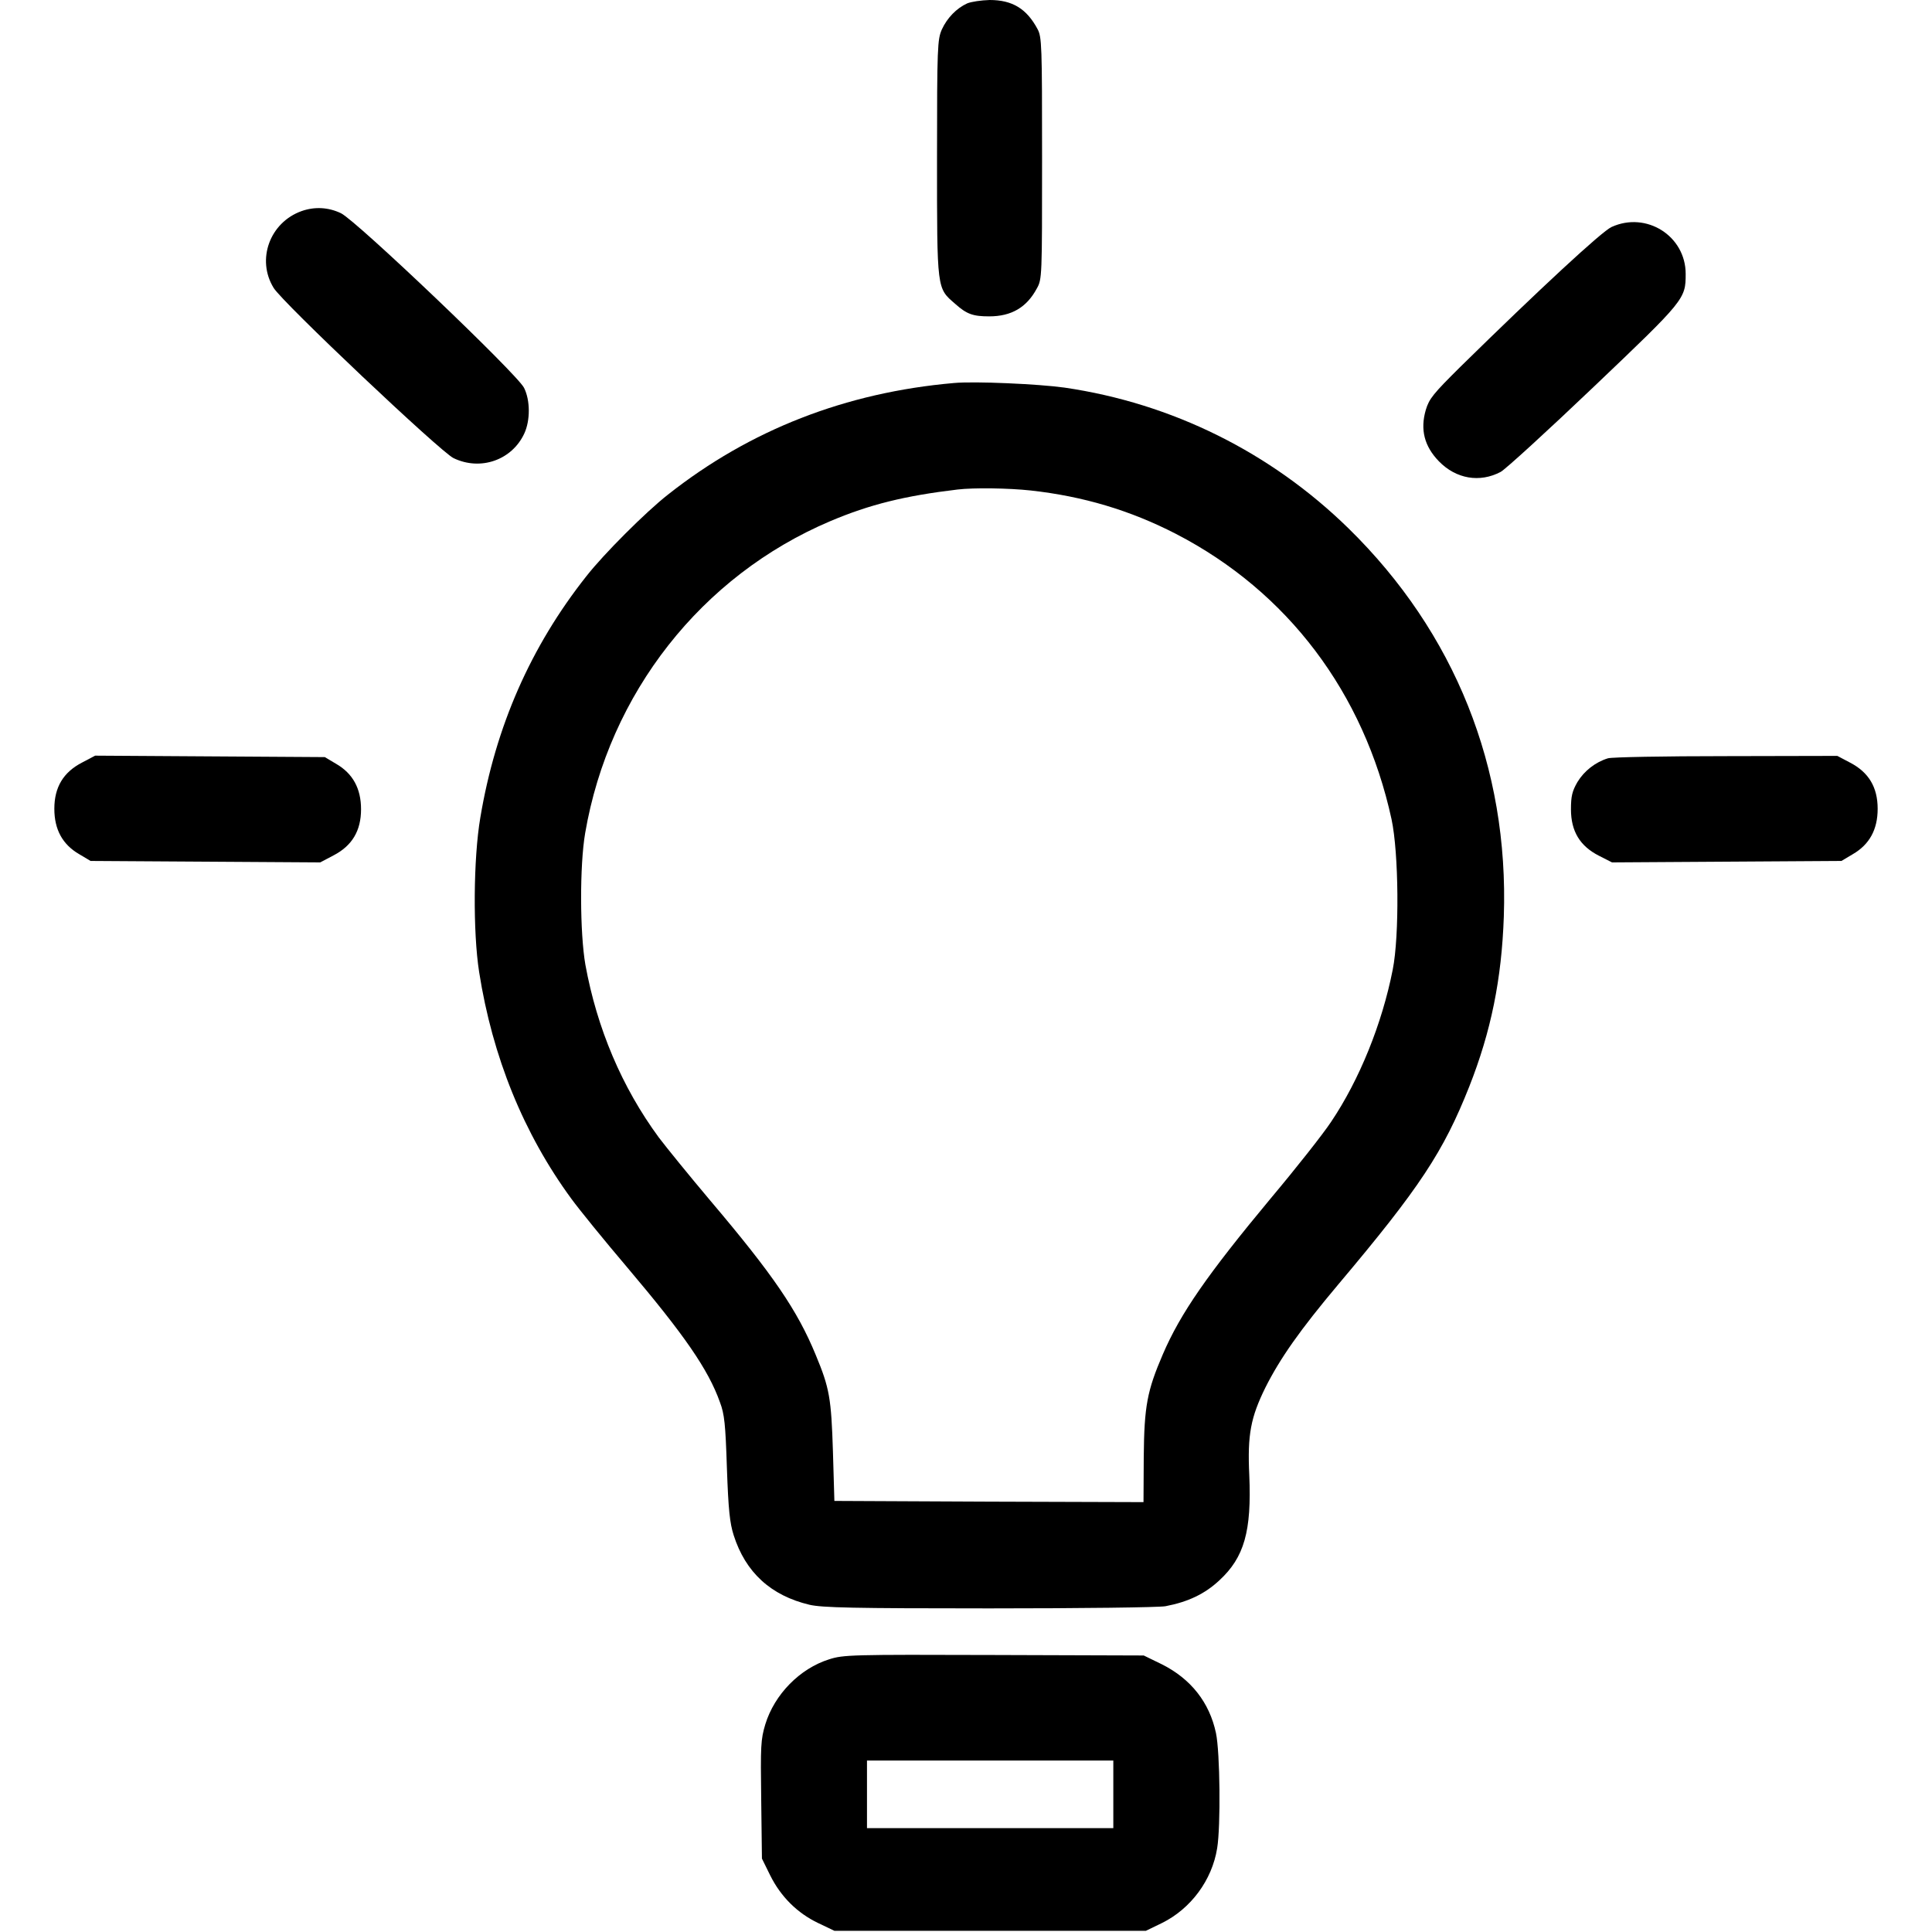
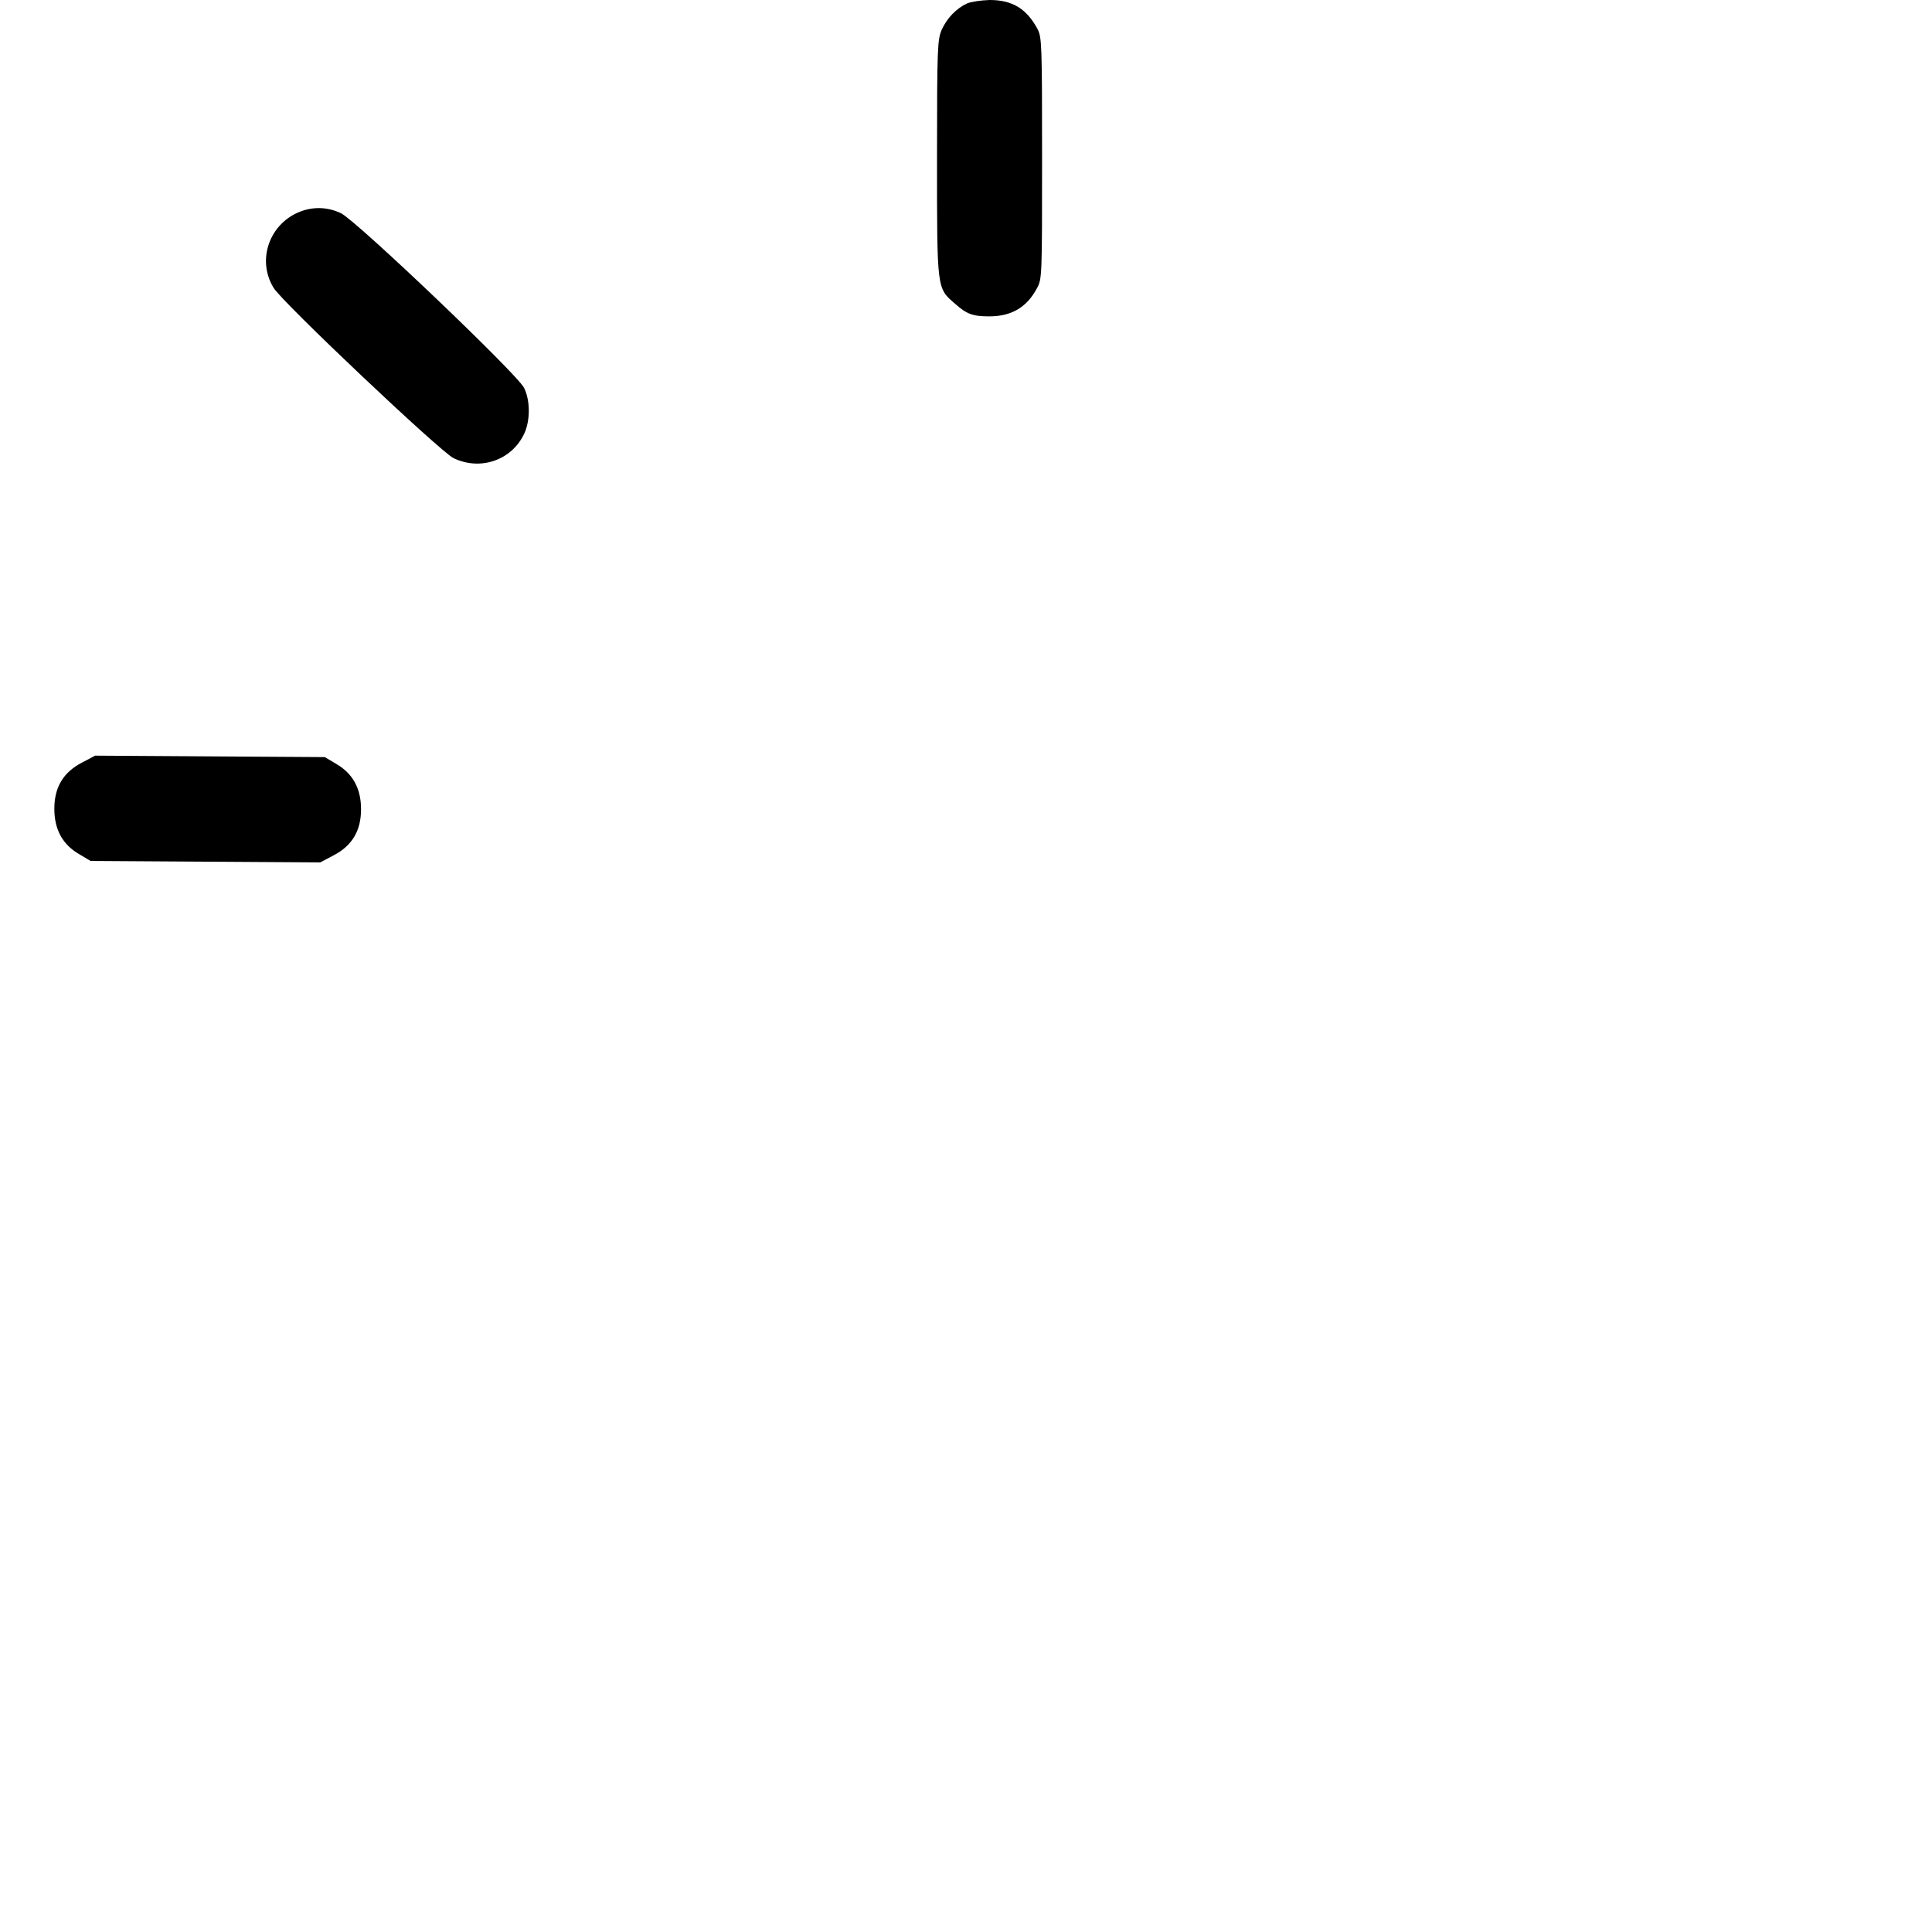
<svg xmlns="http://www.w3.org/2000/svg" version="1.0" width="800px" height="800px" viewBox="0 0 800 800" preserveAspectRatio="xMidYMid meet">
  <g transform="translate(0,800) scale(0.1,-0.1)" fill="#000000" stroke="none">
    <path d="M4005 7986 c-44 -20 -83 -60 -105 -108 -18 -41 -20 -70 -20 -533 0 -550 -1 -537 75 -603 48 -43 74 -52 141 -52 92 0 155 37 197 115 22 39 22 47 22 540 0 469 -1 502 -19 535 -45 84 -104 120 -198 120 -35 -1 -76 -7 -93 -14z" />
    <path d="M1249 7126 c-132 -47 -188 -201 -116 -318 36 -60 692 -680 745 -705 112 -54 242 -8 293 102 25 54 25 137 -1 189 -28 57 -694 692 -758 723 -52 25 -109 28 -163 9z" />
-     <path d="M6673 7060 c-40 -18 -298 -257 -626 -579 -113 -112 -129 -132 -143 -178 -24 -82 -6 -151 54 -213 71 -73 169 -90 256 -44 20 11 193 169 385 352 378 360 381 364 381 468 0 157 -163 260 -307 194z" />
-     <path d="M3950 6414 c-448 -39 -845 -194 -1184 -462 -91 -71 -267 -247 -338 -338 -231 -292 -376 -623 -439 -999 -29 -170 -31 -474 -5 -640 55 -351 184 -669 382 -939 32 -44 136 -172 232 -285 236 -279 335 -422 383 -557 19 -50 23 -91 29 -274 6 -172 12 -227 28 -277 49 -154 154 -250 314 -288 52 -12 178 -15 744 -15 381 0 703 4 730 9 94 18 163 51 223 107 103 95 134 203 124 436 -8 168 6 239 67 363 61 121 143 238 302 427 337 400 435 549 542 819 90 228 134 444 143 704 21 617 -203 1176 -643 1607 -322 315 -731 518 -1176 583 -107 15 -373 27 -458 19z m318 -445 c217 -24 412 -82 602 -180 462 -239 778 -658 892 -1181 30 -139 33 -483 5 -623 -44 -224 -138 -456 -255 -630 -33 -50 -145 -192 -250 -317 -262 -315 -374 -476 -447 -646 -65 -151 -77 -214 -79 -425 l-1 -187 -640 2 -640 3 -6 205 c-7 220 -14 262 -71 399 -76 185 -177 333 -438 641 -86 102 -181 219 -212 260 -153 208 -256 452 -304 715 -23 132 -24 411 -1 545 99 579 482 1066 1015 1292 163 69 308 105 527 131 67 8 211 6 303 -4z" />
    <path d="M339 4842 c-77 -40 -114 -102 -114 -191 0 -86 34 -148 103 -188 l47 -28 476 -3 475 -3 55 29 c77 40 114 102 114 191 0 86 -34 148 -103 188 l-47 28 -476 3 -475 3 -55 -29z" />
-     <path d="M6658 4860 c-52 -16 -98 -52 -126 -98 -22 -38 -27 -59 -27 -113 0 -91 37 -152 115 -192 l55 -28 475 3 475 3 47 28 c69 40 103 102 103 188 0 89 -37 151 -114 191 l-53 28 -462 -1 c-253 0 -473 -4 -488 -9z" />
-     <path d="M3433 1129 c-121 -38 -226 -145 -264 -269 -19 -63 -20 -89 -17 -312 l3 -244 34 -69 c44 -89 113 -157 199 -198 l67 -32 645 0 645 0 66 32 c120 59 208 178 229 310 15 91 12 397 -5 477 -27 127 -104 224 -223 284 l-76 37 -620 2 c-593 2 -624 1 -683 -18z m1177 -559 l0 -140 -510 0 -510 0 0 140 0 140 510 0 510 0 0 -140z" />
  </g>
</svg>